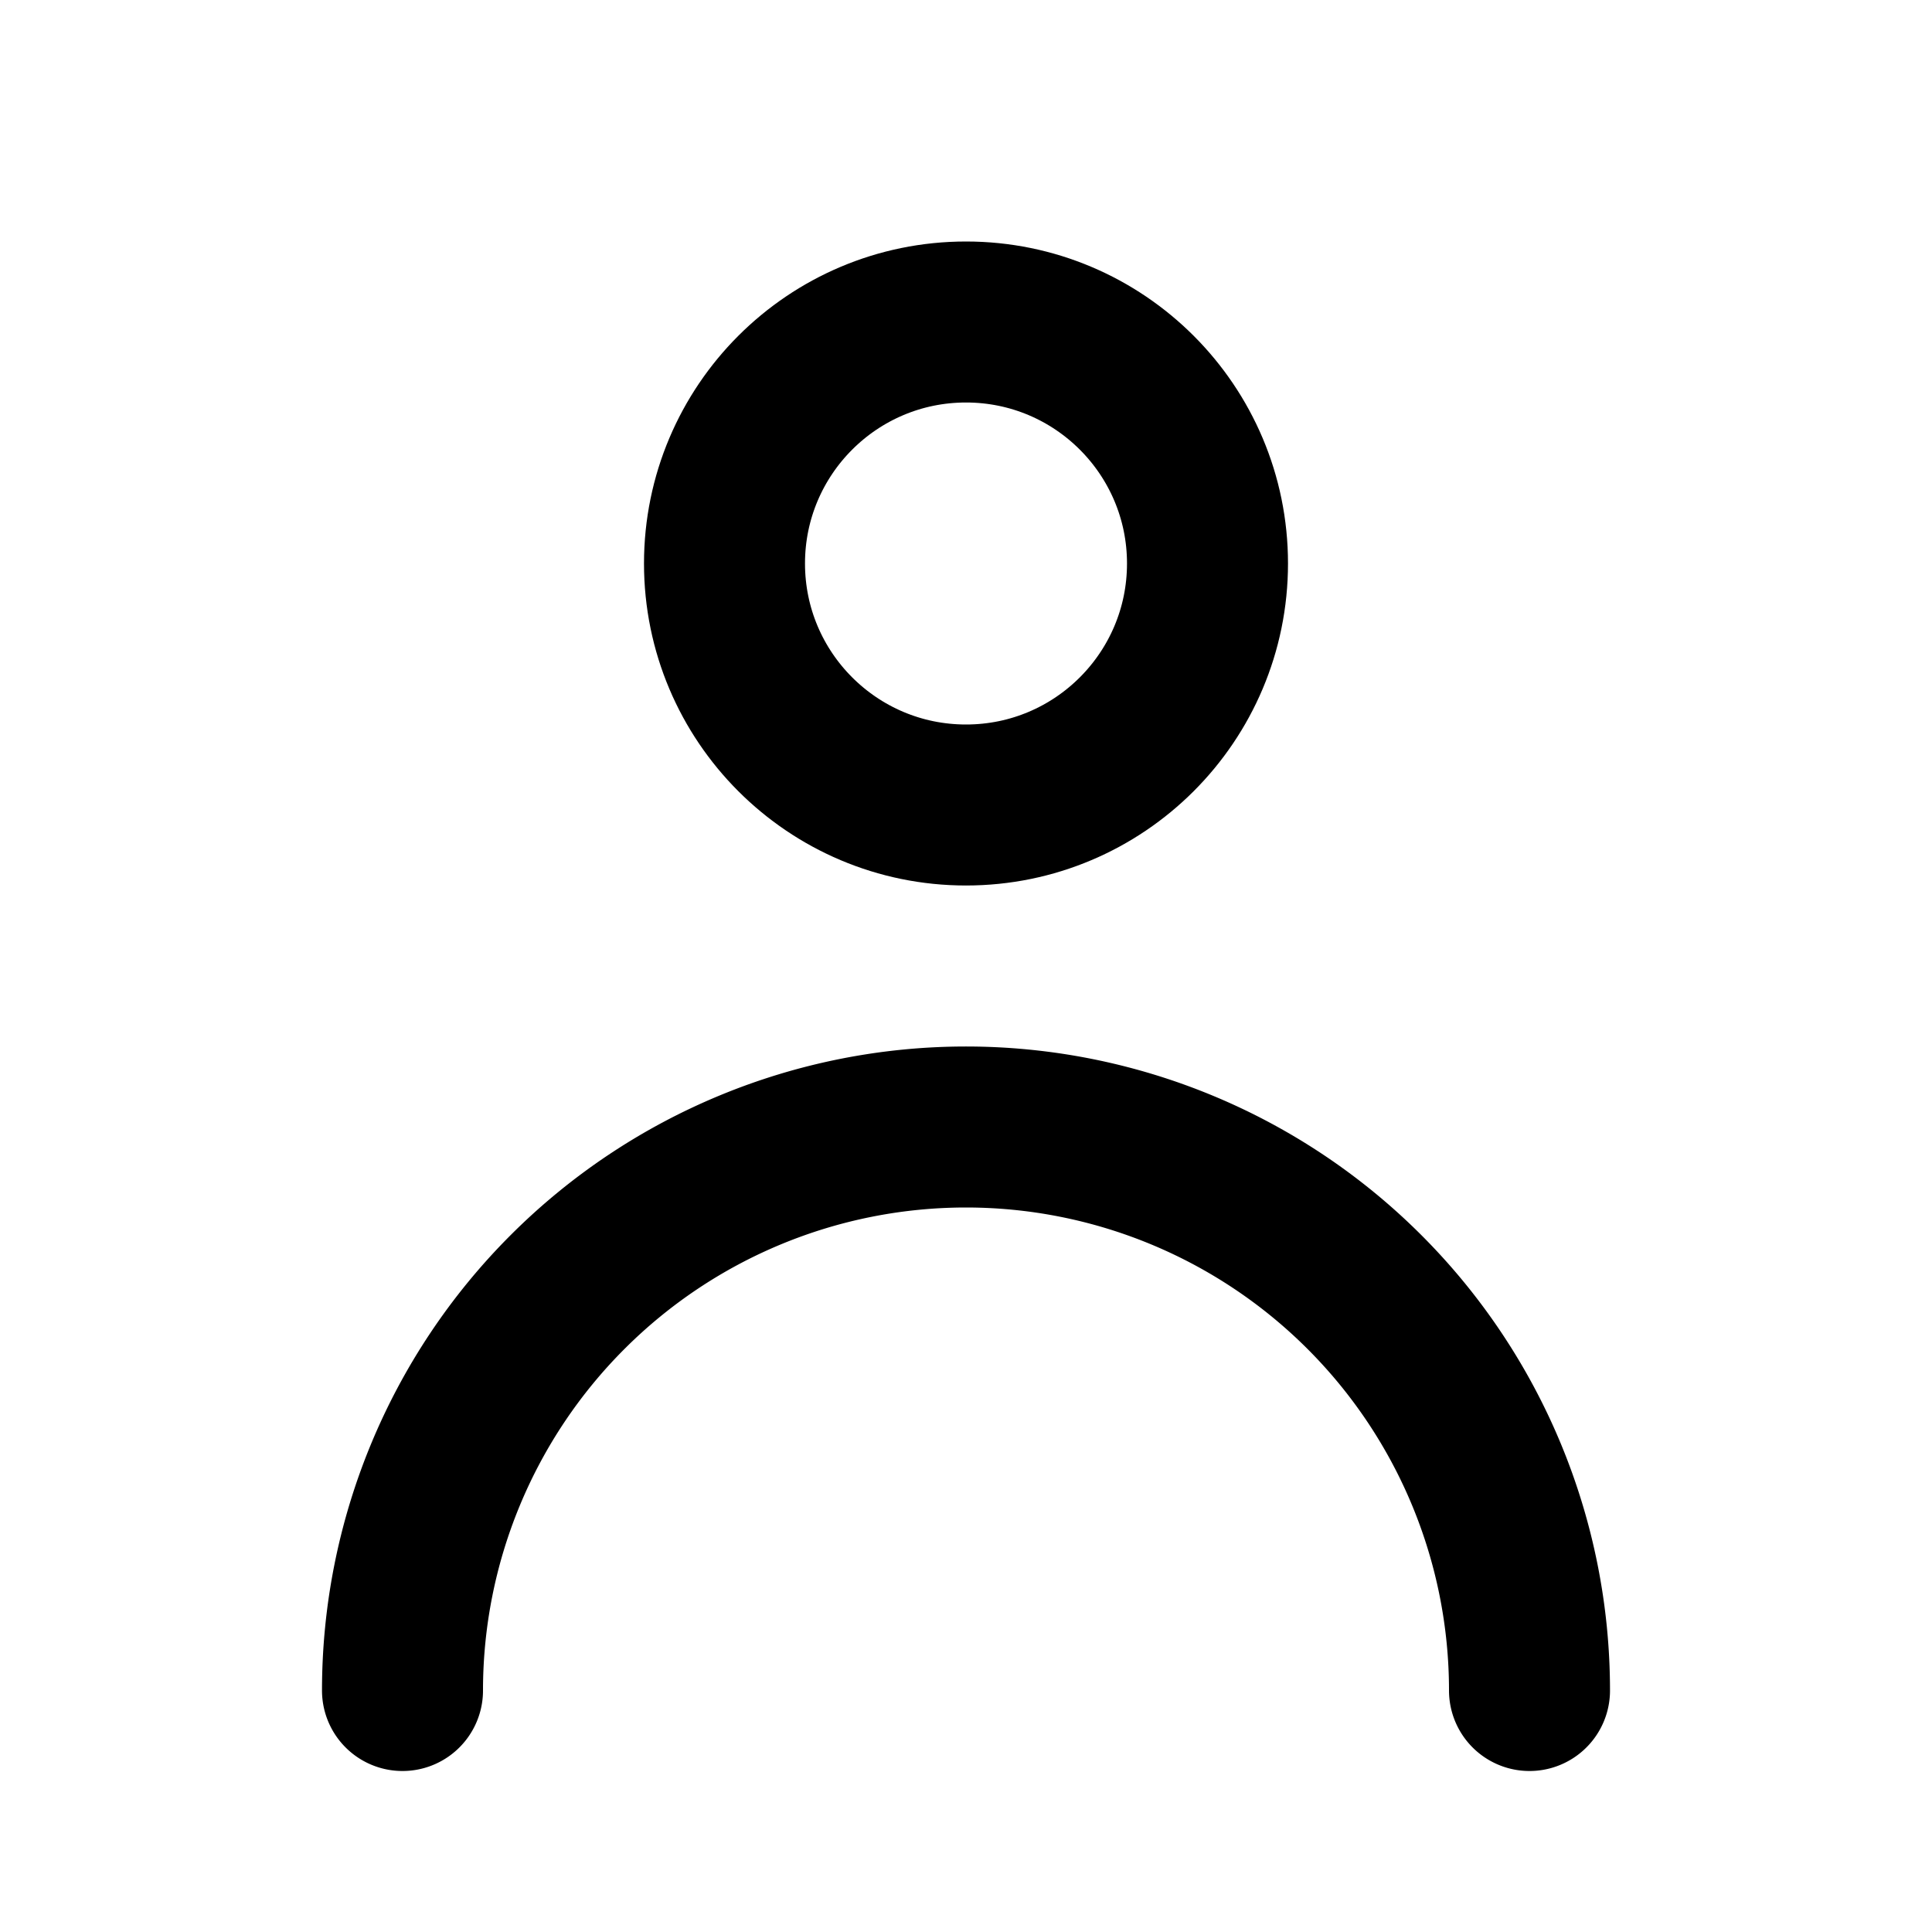
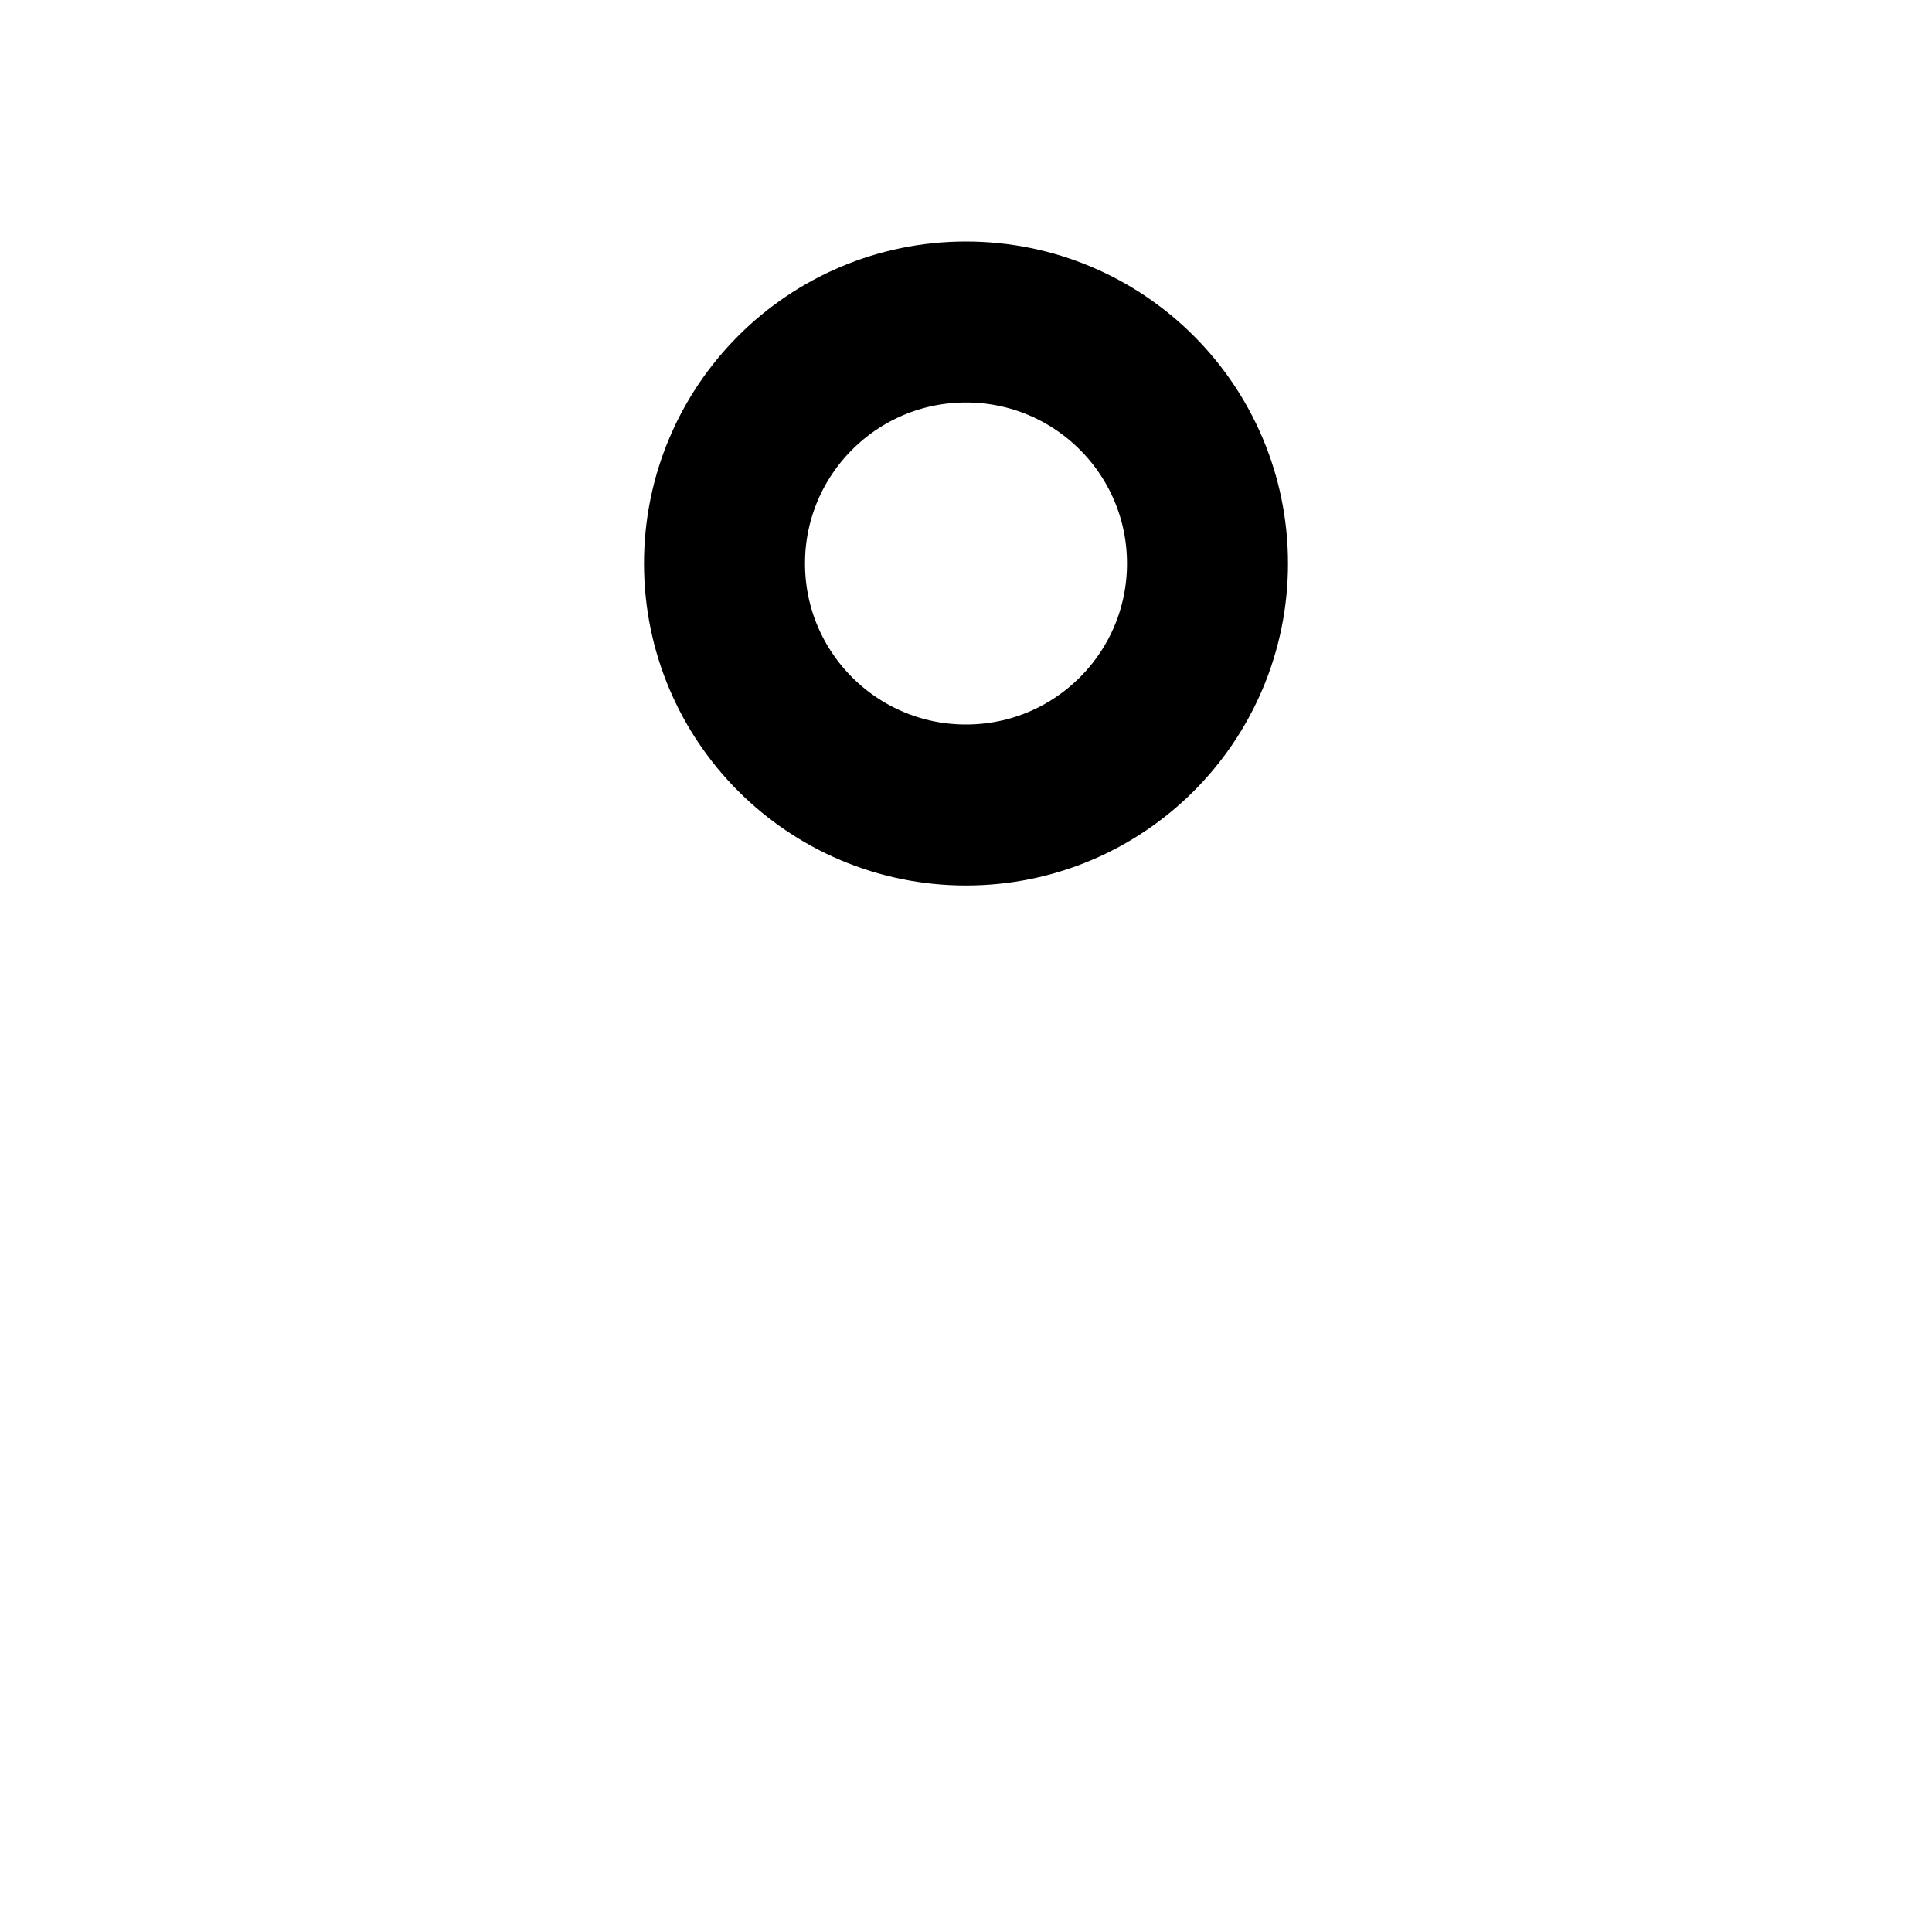
<svg xmlns="http://www.w3.org/2000/svg" viewBox="0 0 24 24" fill="none" stroke="currentColor" stroke-width="2" stroke-linecap="round" stroke-linejoin="round">
  <circle cx="12" cy="7" r="3" />
-   <path d="M5 21a7 7 0 0 1 14 0" />
</svg>